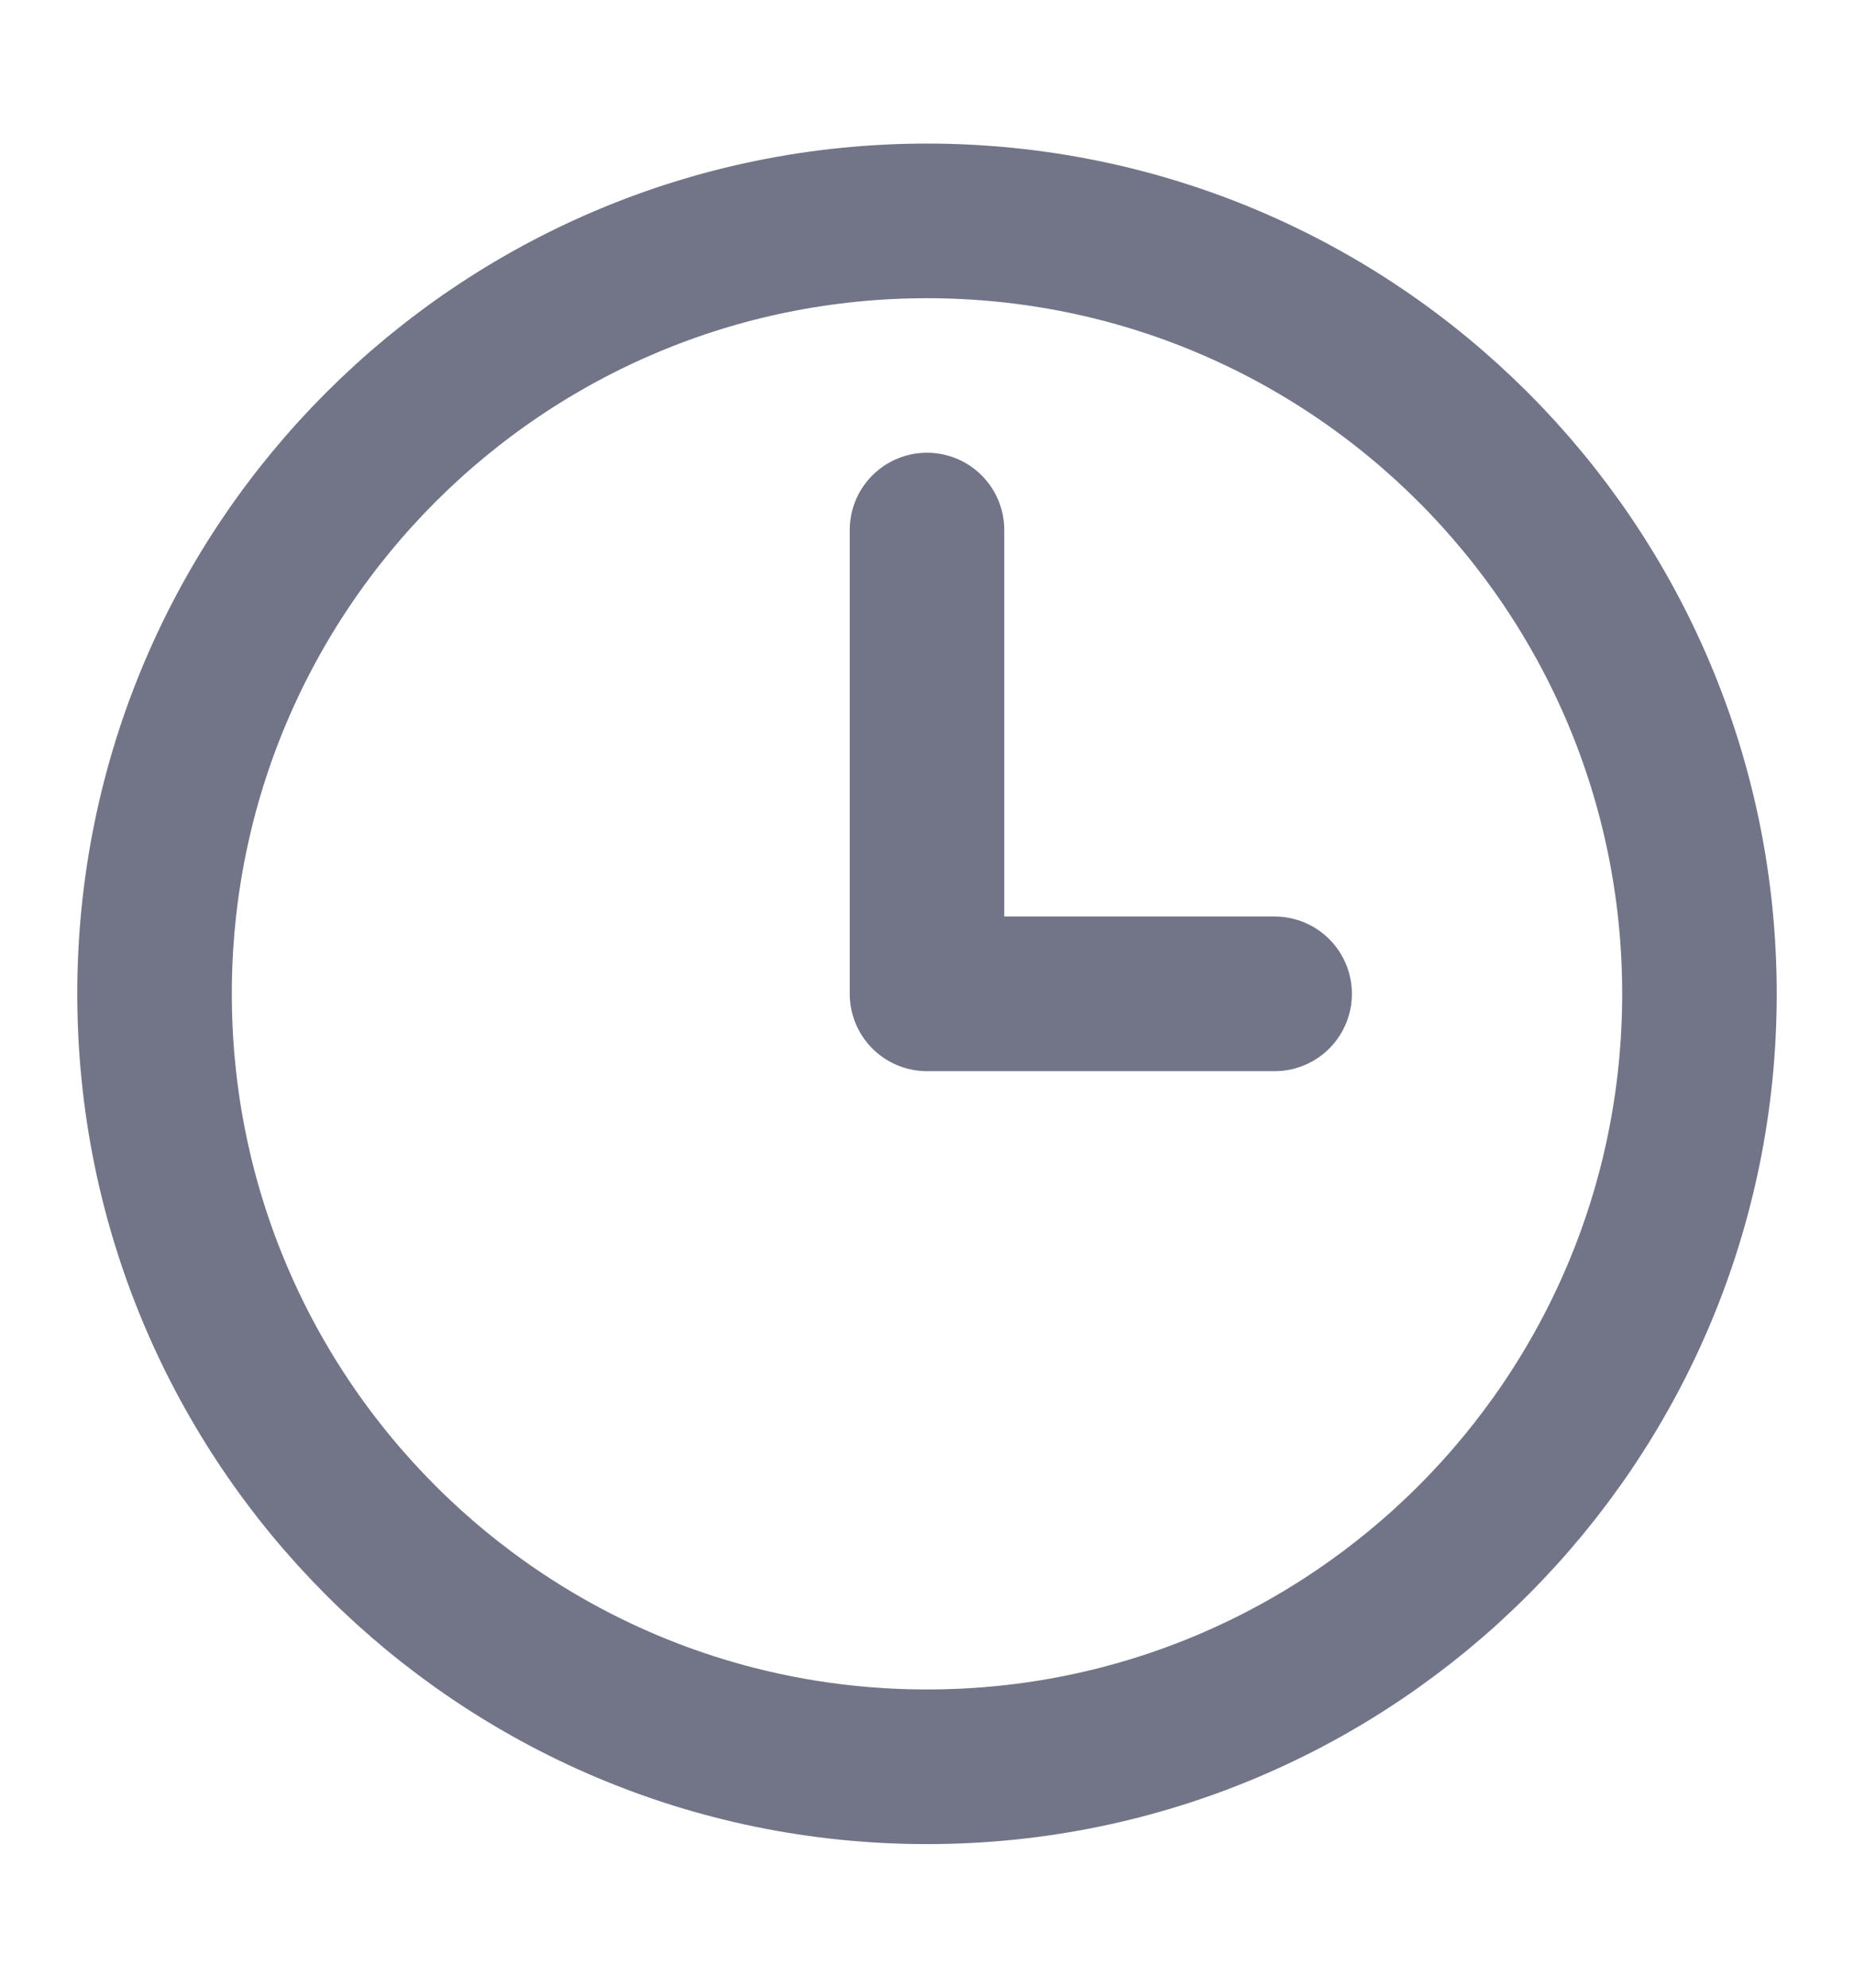
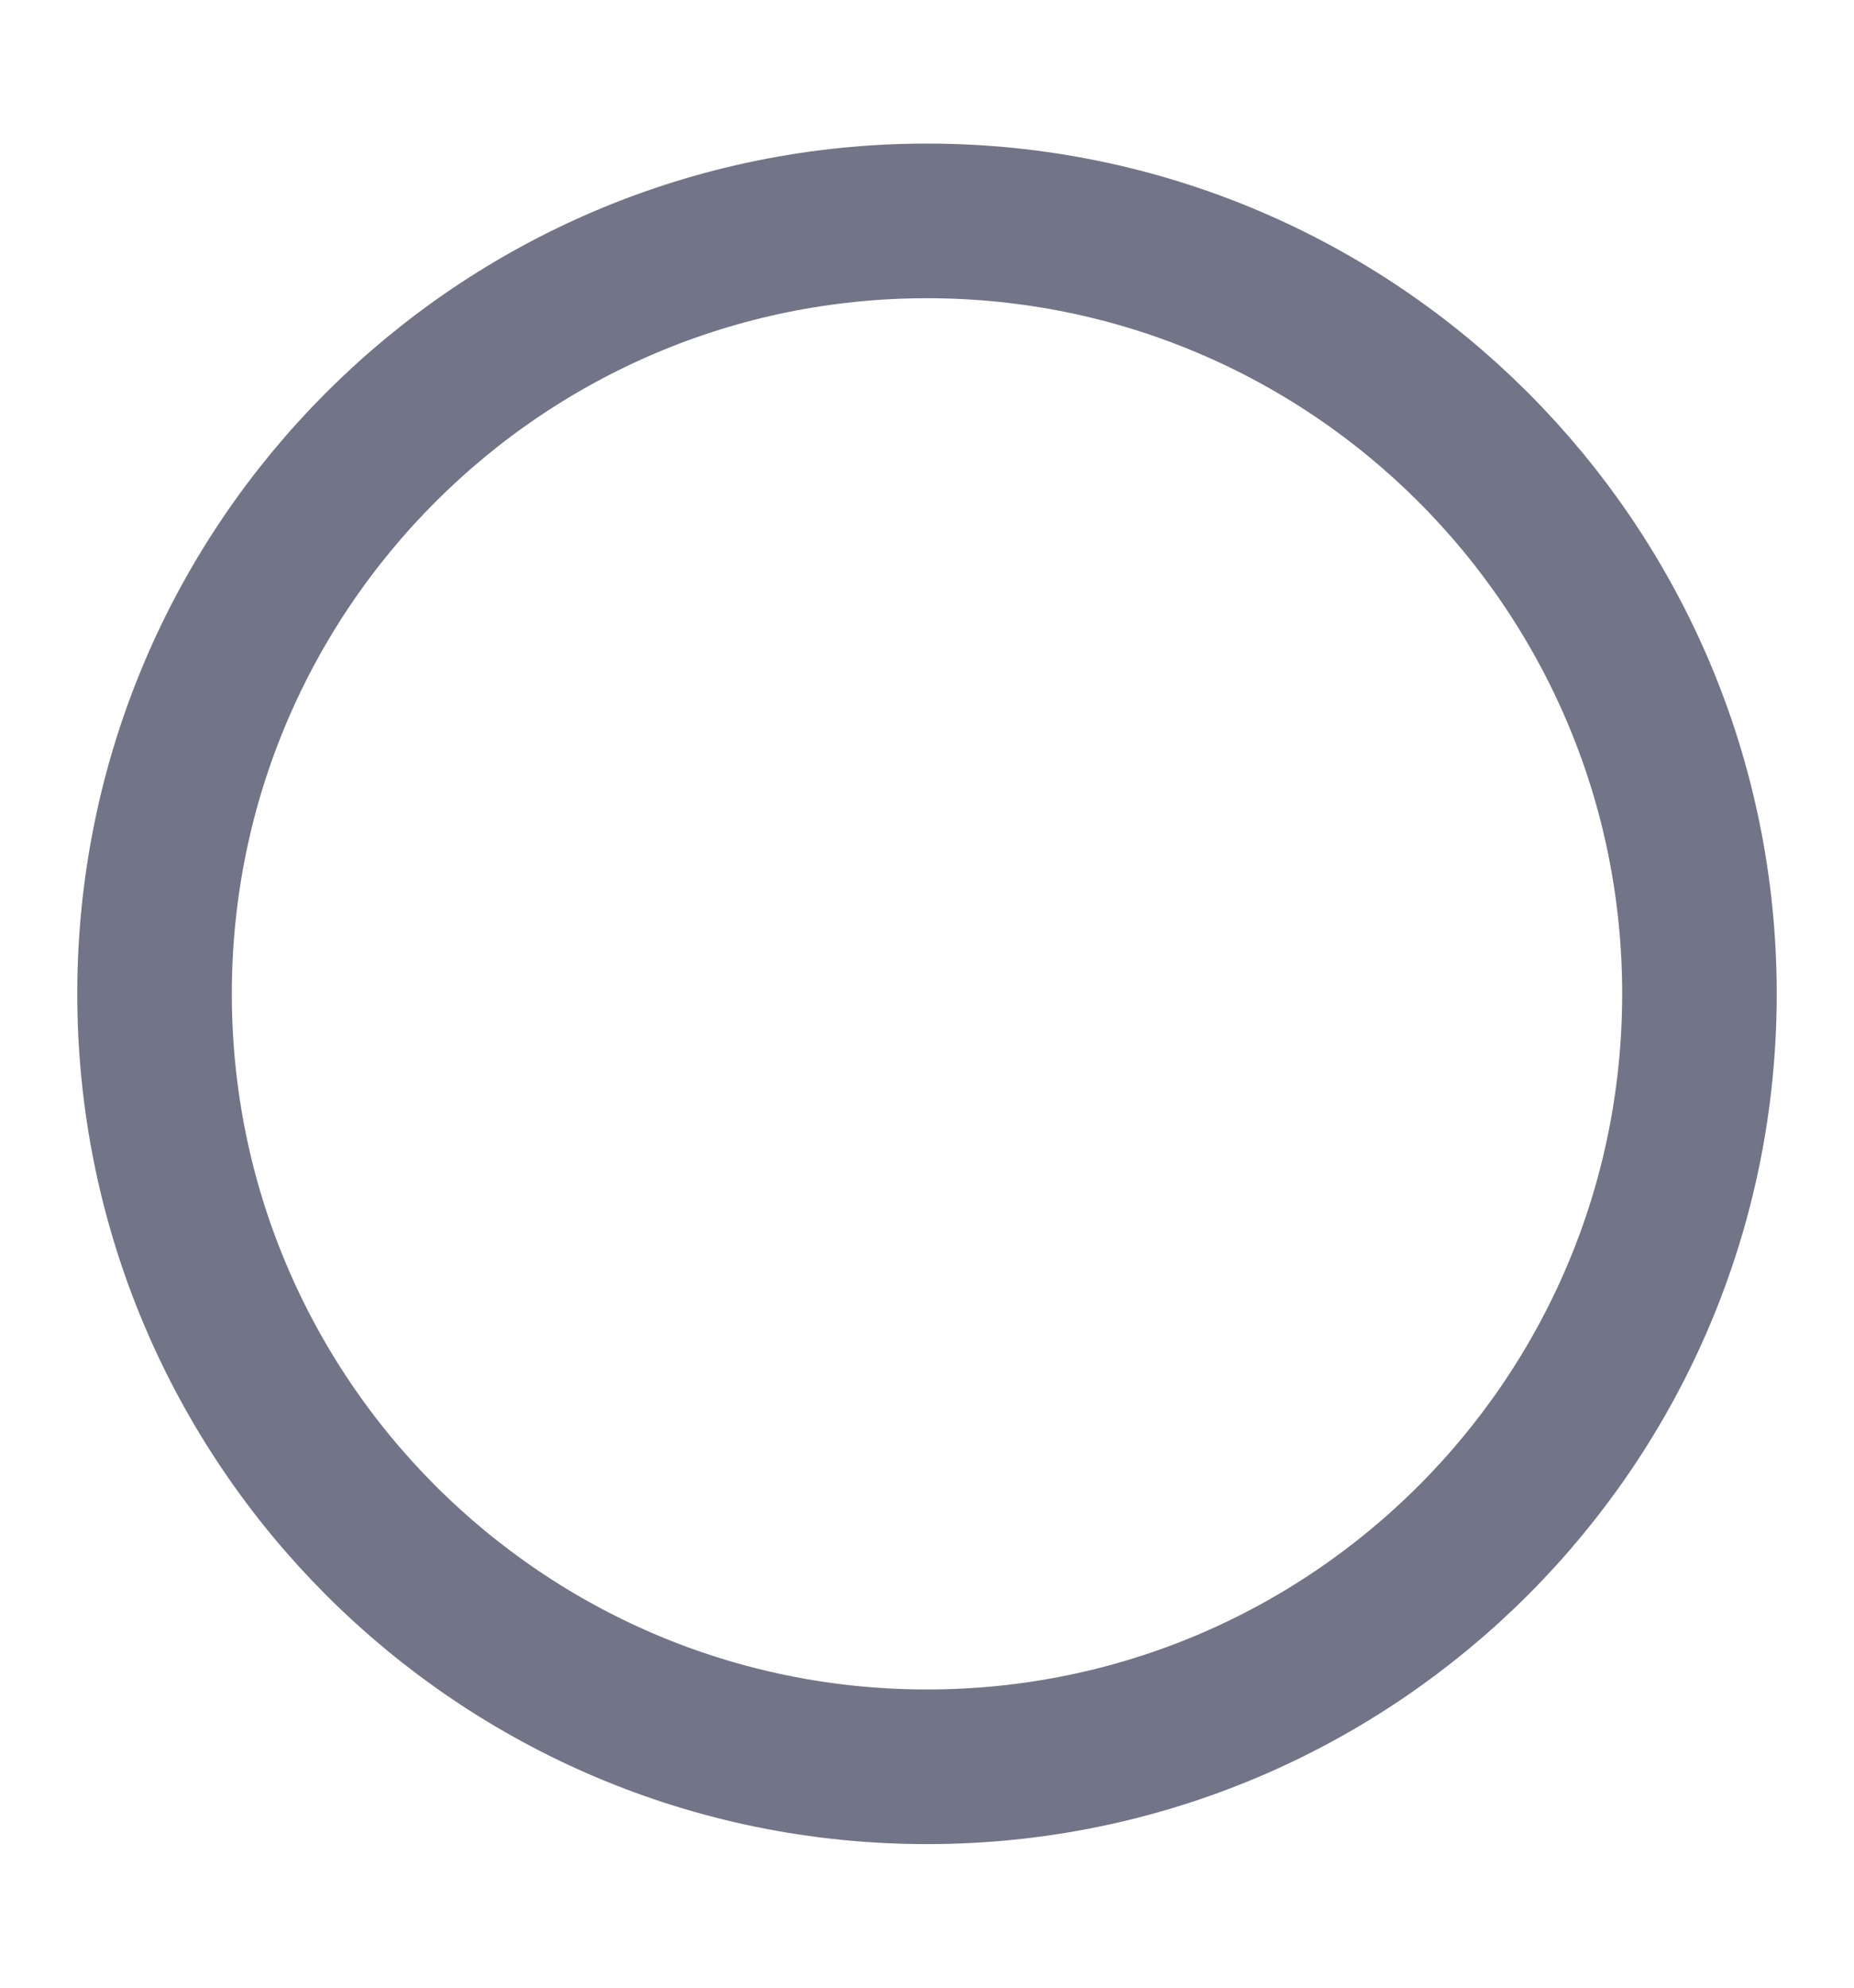
<svg xmlns="http://www.w3.org/2000/svg" width="14" height="15" viewBox="0 0 14 15" fill="none">
  <g id="clock-3">
    <path id="Vector" d="M7 13.333C10.222 13.333 12.833 10.722 12.833 7.5C12.833 4.278 10.222 1.667 7 1.667C3.778 1.667 1.167 4.278 1.167 7.5C1.167 10.722 3.778 13.333 7 13.333Z" stroke="#373A56" stroke-opacity="0.7" stroke-width="1.167" stroke-linecap="round" stroke-linejoin="round" />
-     <path id="Vector_2" d="M7 4V7.5H9.625" stroke="#373A56" stroke-opacity="0.7" stroke-width="1.167" stroke-linecap="round" stroke-linejoin="round" />
  </g>
</svg>